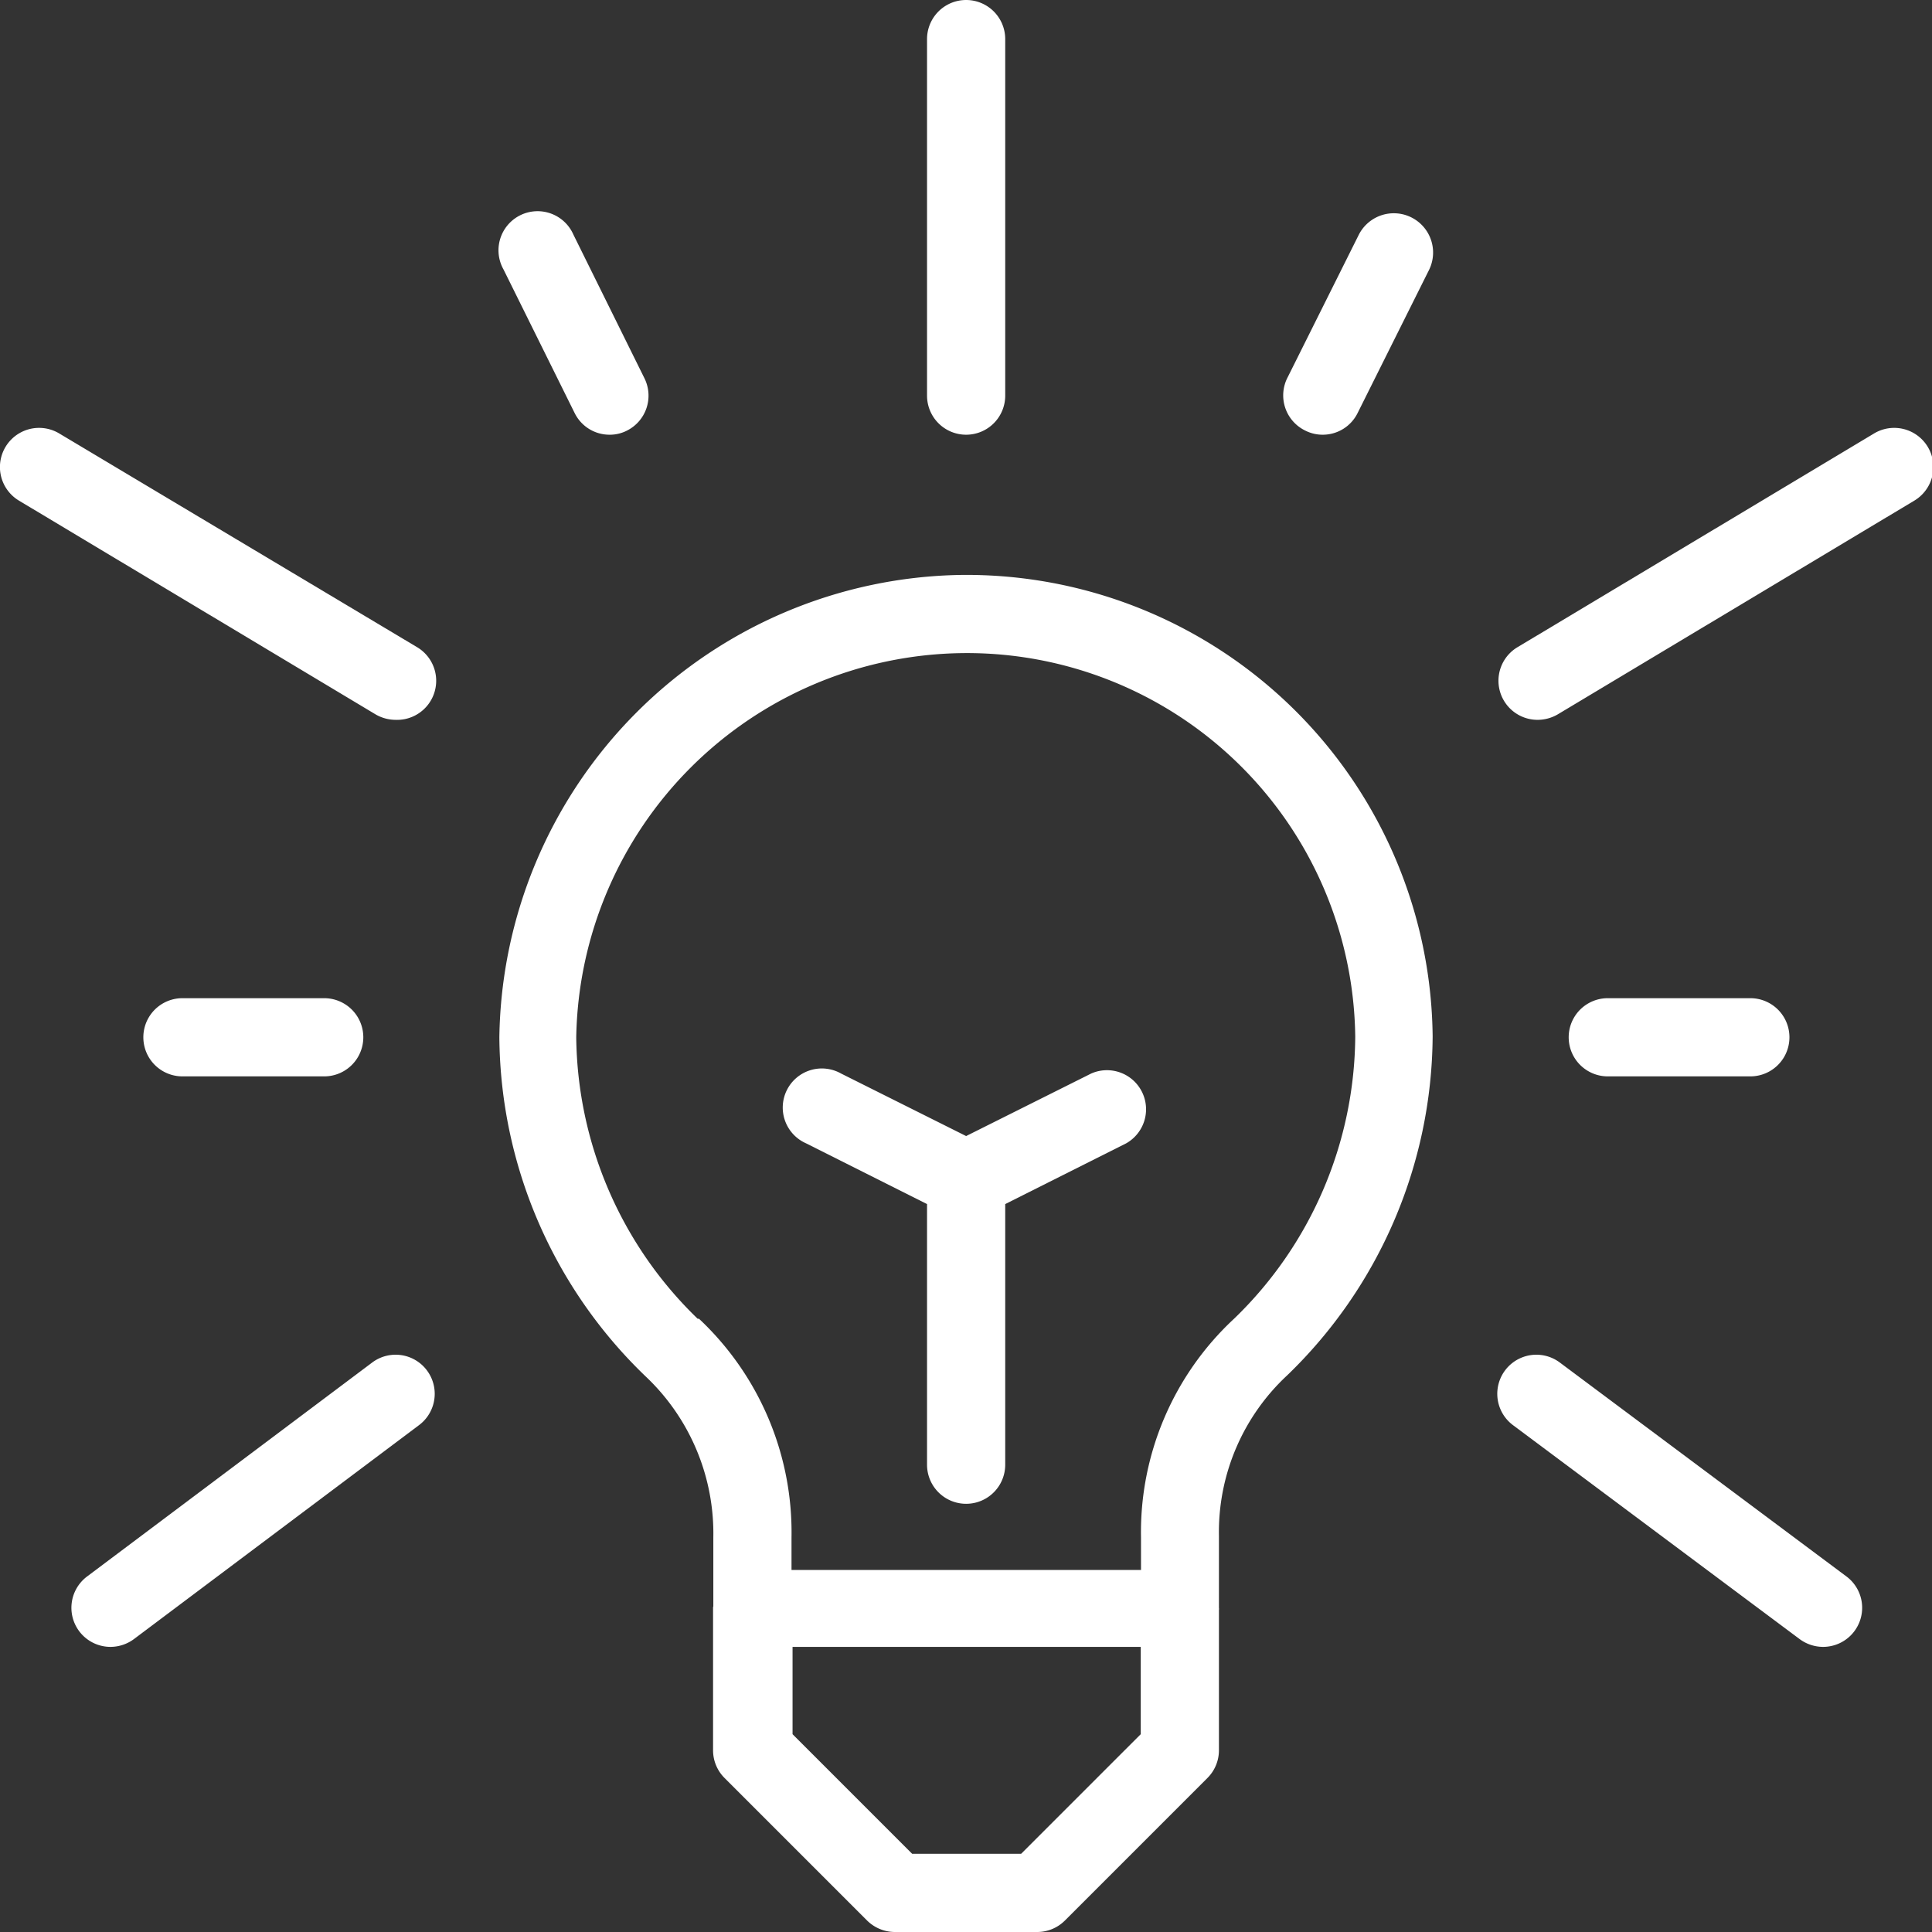
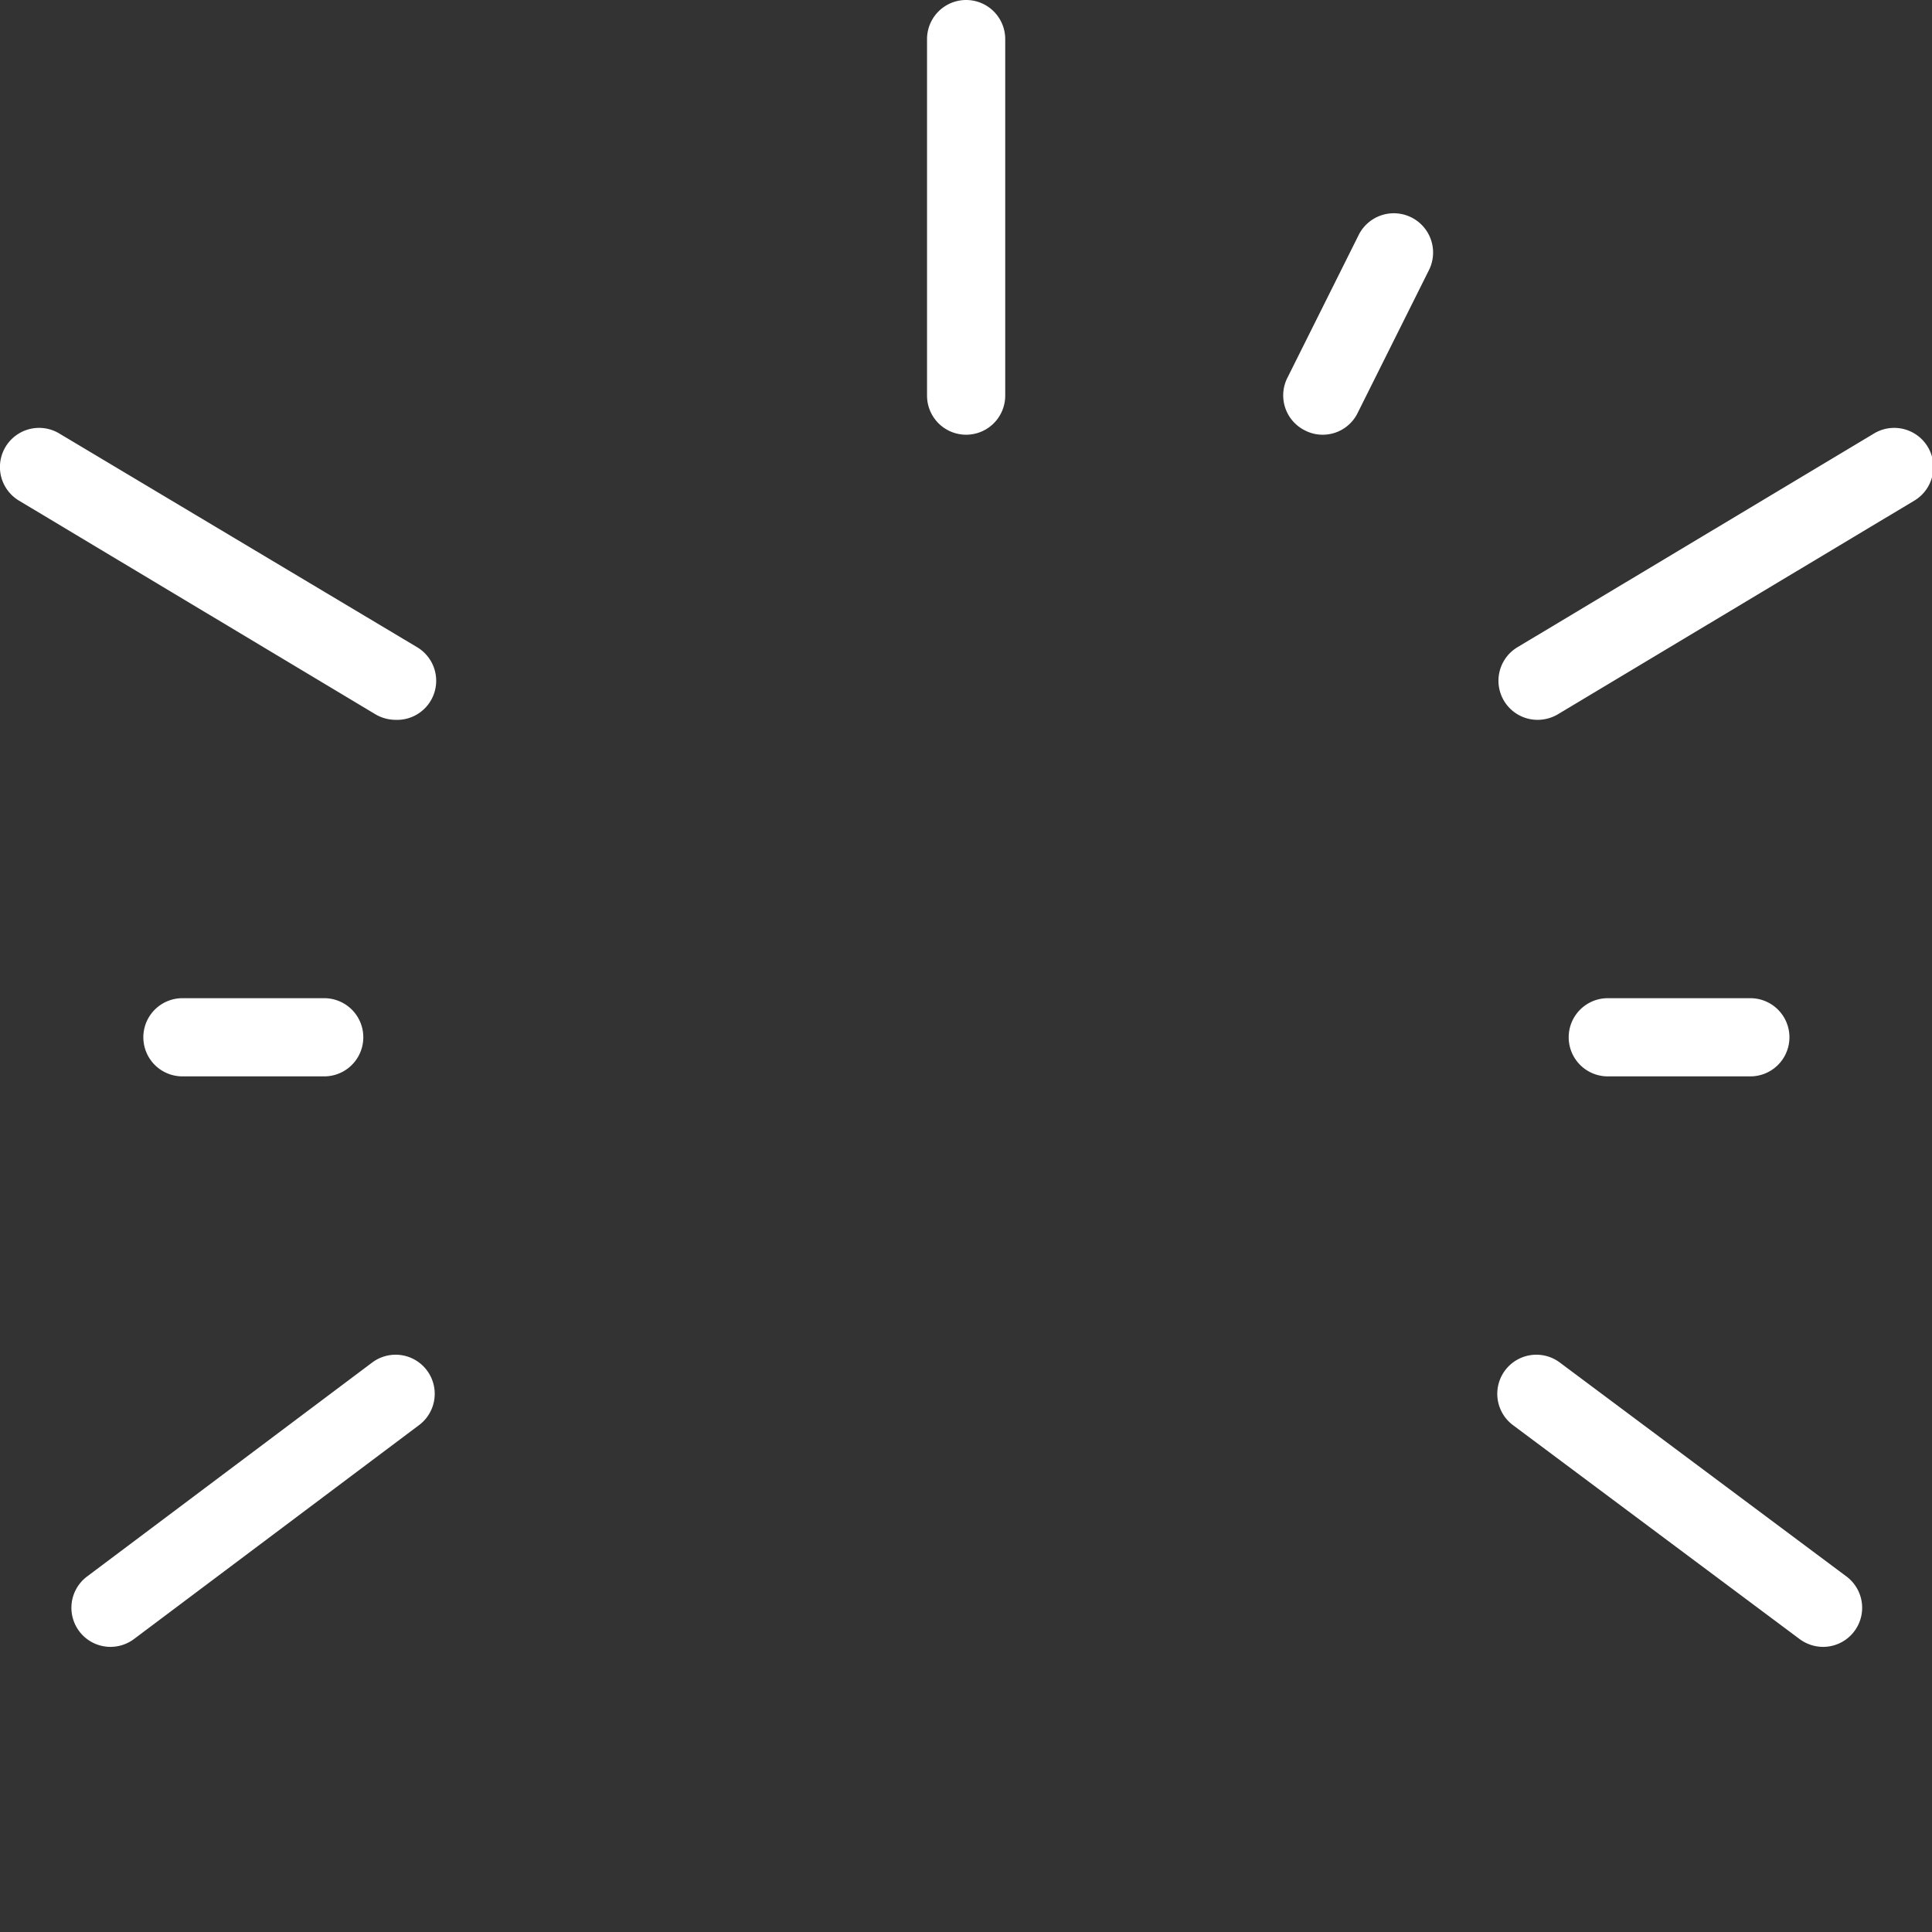
<svg xmlns="http://www.w3.org/2000/svg" id="Layer_1" data-name="Layer 1" viewBox="0 0 74.13 74.13">
  <rect x="0" y="0" width="74.13" height="74.13" fill="#333333" stroke="none" />
  <defs>
    <style>.cls-1{fill:#fff;}</style>
  </defs>
  <title>Current Projects</title>
  <path class="cls-1" d="M37.07,16.68a1.5,1.5,0,0,0,1.5-1.5V1.5a1.5,1.5,0,0,0-3,0V15.18A1.5,1.5,0,0,0,37.07,16.68Z" />
  <path class="cls-1" d="M59,27.62a1.54,1.54,0,0,0,.77-.21l13.68-8.2a1.5,1.5,0,1,0-1.54-2.58l-13.68,8.2A1.5,1.5,0,0,0,59,27.62Z" />
  <path class="cls-1" d="M58.05,54.68l11,8.21a1.52,1.52,0,0,0,.9.3,1.5,1.5,0,0,0,.9-2.7L59.85,52.28a1.5,1.5,0,0,0-1.8,2.4Z" />
  <path class="cls-1" d="M50.08,16.52a1.47,1.47,0,0,0,.67.16,1.49,1.49,0,0,0,1.34-.83l2.73-5.47A1.5,1.5,0,1,0,52.14,9l-2.73,5.47A1.5,1.5,0,0,0,50.08,16.52Z" />
-   <path class="cls-1" d="M27.36,61.69v5.47a1.5,1.5,0,0,0,.44,1.06l5.47,5.47a1.52,1.52,0,0,0,1.06.44H39.8a1.5,1.5,0,0,0,1.06-.44l5.47-5.47a1.5,1.5,0,0,0,.44-1.06V61.78a.28.28,0,0,0,0-.09V58.92a8.21,8.21,0,0,1,2.62-6.15,18.22,18.22,0,0,0,5.58-13,17.89,17.89,0,0,0-18.1-17.71A18,18,0,0,0,19.16,39.8a18.23,18.23,0,0,0,5.6,13A8.29,8.29,0,0,1,27.37,59v2.64S27.36,61.65,27.36,61.69Zm16.41,4.85-4.59,4.59H35l-4.59-4.59V63.19H43.77Zm-17-15.94a15.23,15.23,0,0,1-4.66-10.8A15,15,0,0,1,36.91,25.06,14.9,14.9,0,0,1,52,39.78a15.18,15.18,0,0,1-4.64,10.81A11.18,11.18,0,0,0,43.78,59v1.24H30.37V59A11.24,11.24,0,0,0,26.82,50.6Z" />
  <path class="cls-1" d="M61.69,38.3a1.5,1.5,0,0,0,0,3h5.47a1.5,1.5,0,0,0,0-3Z" />
  <path class="cls-1" d="M.73,19.21l13.68,8.2a1.54,1.54,0,0,0,.77.21A1.5,1.5,0,0,0,16,24.83L2.27,16.63A1.5,1.5,0,0,0,.73,19.21Z" />
  <path class="cls-1" d="M14.28,52.28,3.34,60.49a1.5,1.5,0,0,0,.9,2.7,1.52,1.52,0,0,0,.9-.3l10.94-8.21a1.5,1.5,0,0,0-1.8-2.4Z" />
-   <path class="cls-1" d="M22.05,15.85a1.49,1.49,0,0,0,1.34.83,1.44,1.44,0,0,0,.67-.16,1.5,1.5,0,0,0,.67-2L22,9a1.5,1.5,0,1,0-2.68,1.34Z" />
  <path class="cls-1" d="M12.44,41.3a1.5,1.5,0,0,0,0-3H7a1.5,1.5,0,1,0,0,3Z" />
-   <path class="cls-1" d="M30.93,43.87l4.64,2.33v10a1.5,1.5,0,0,0,3,0v-10l4.64-2.33a1.5,1.5,0,0,0-1.34-2.68l-4.8,2.4-4.8-2.4a1.5,1.5,0,1,0-1.34,2.68Z" />
</svg>